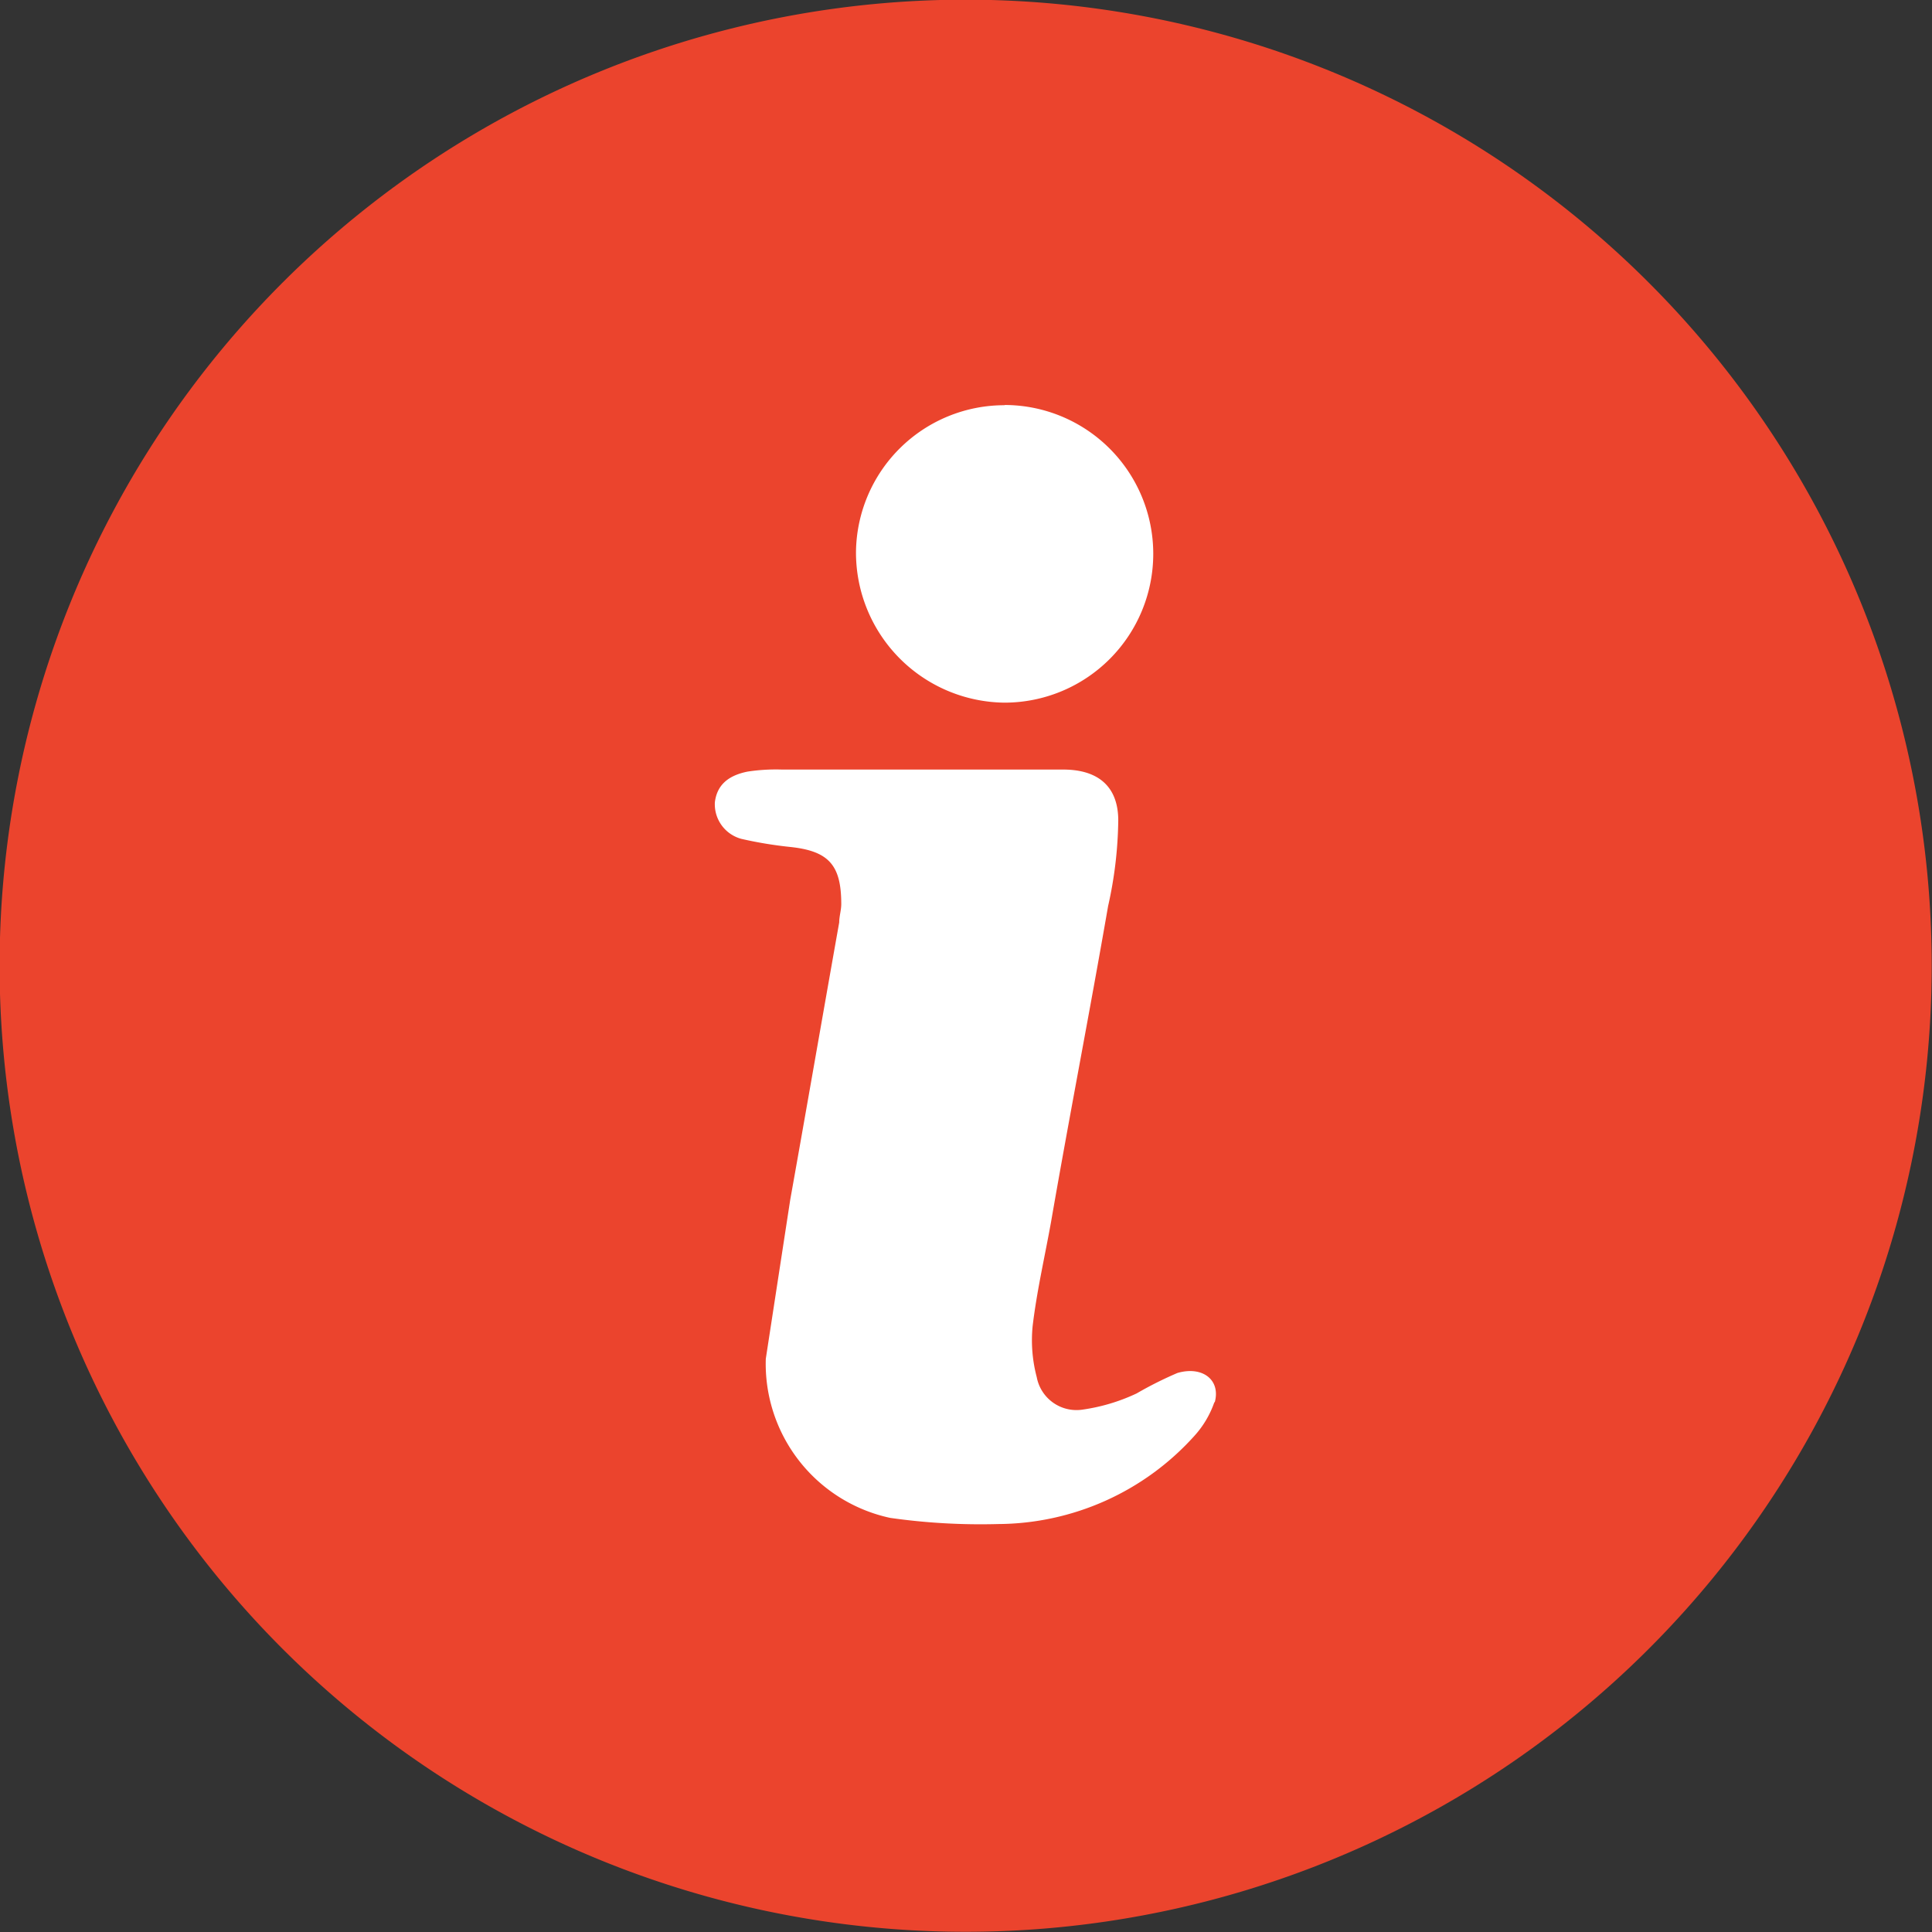
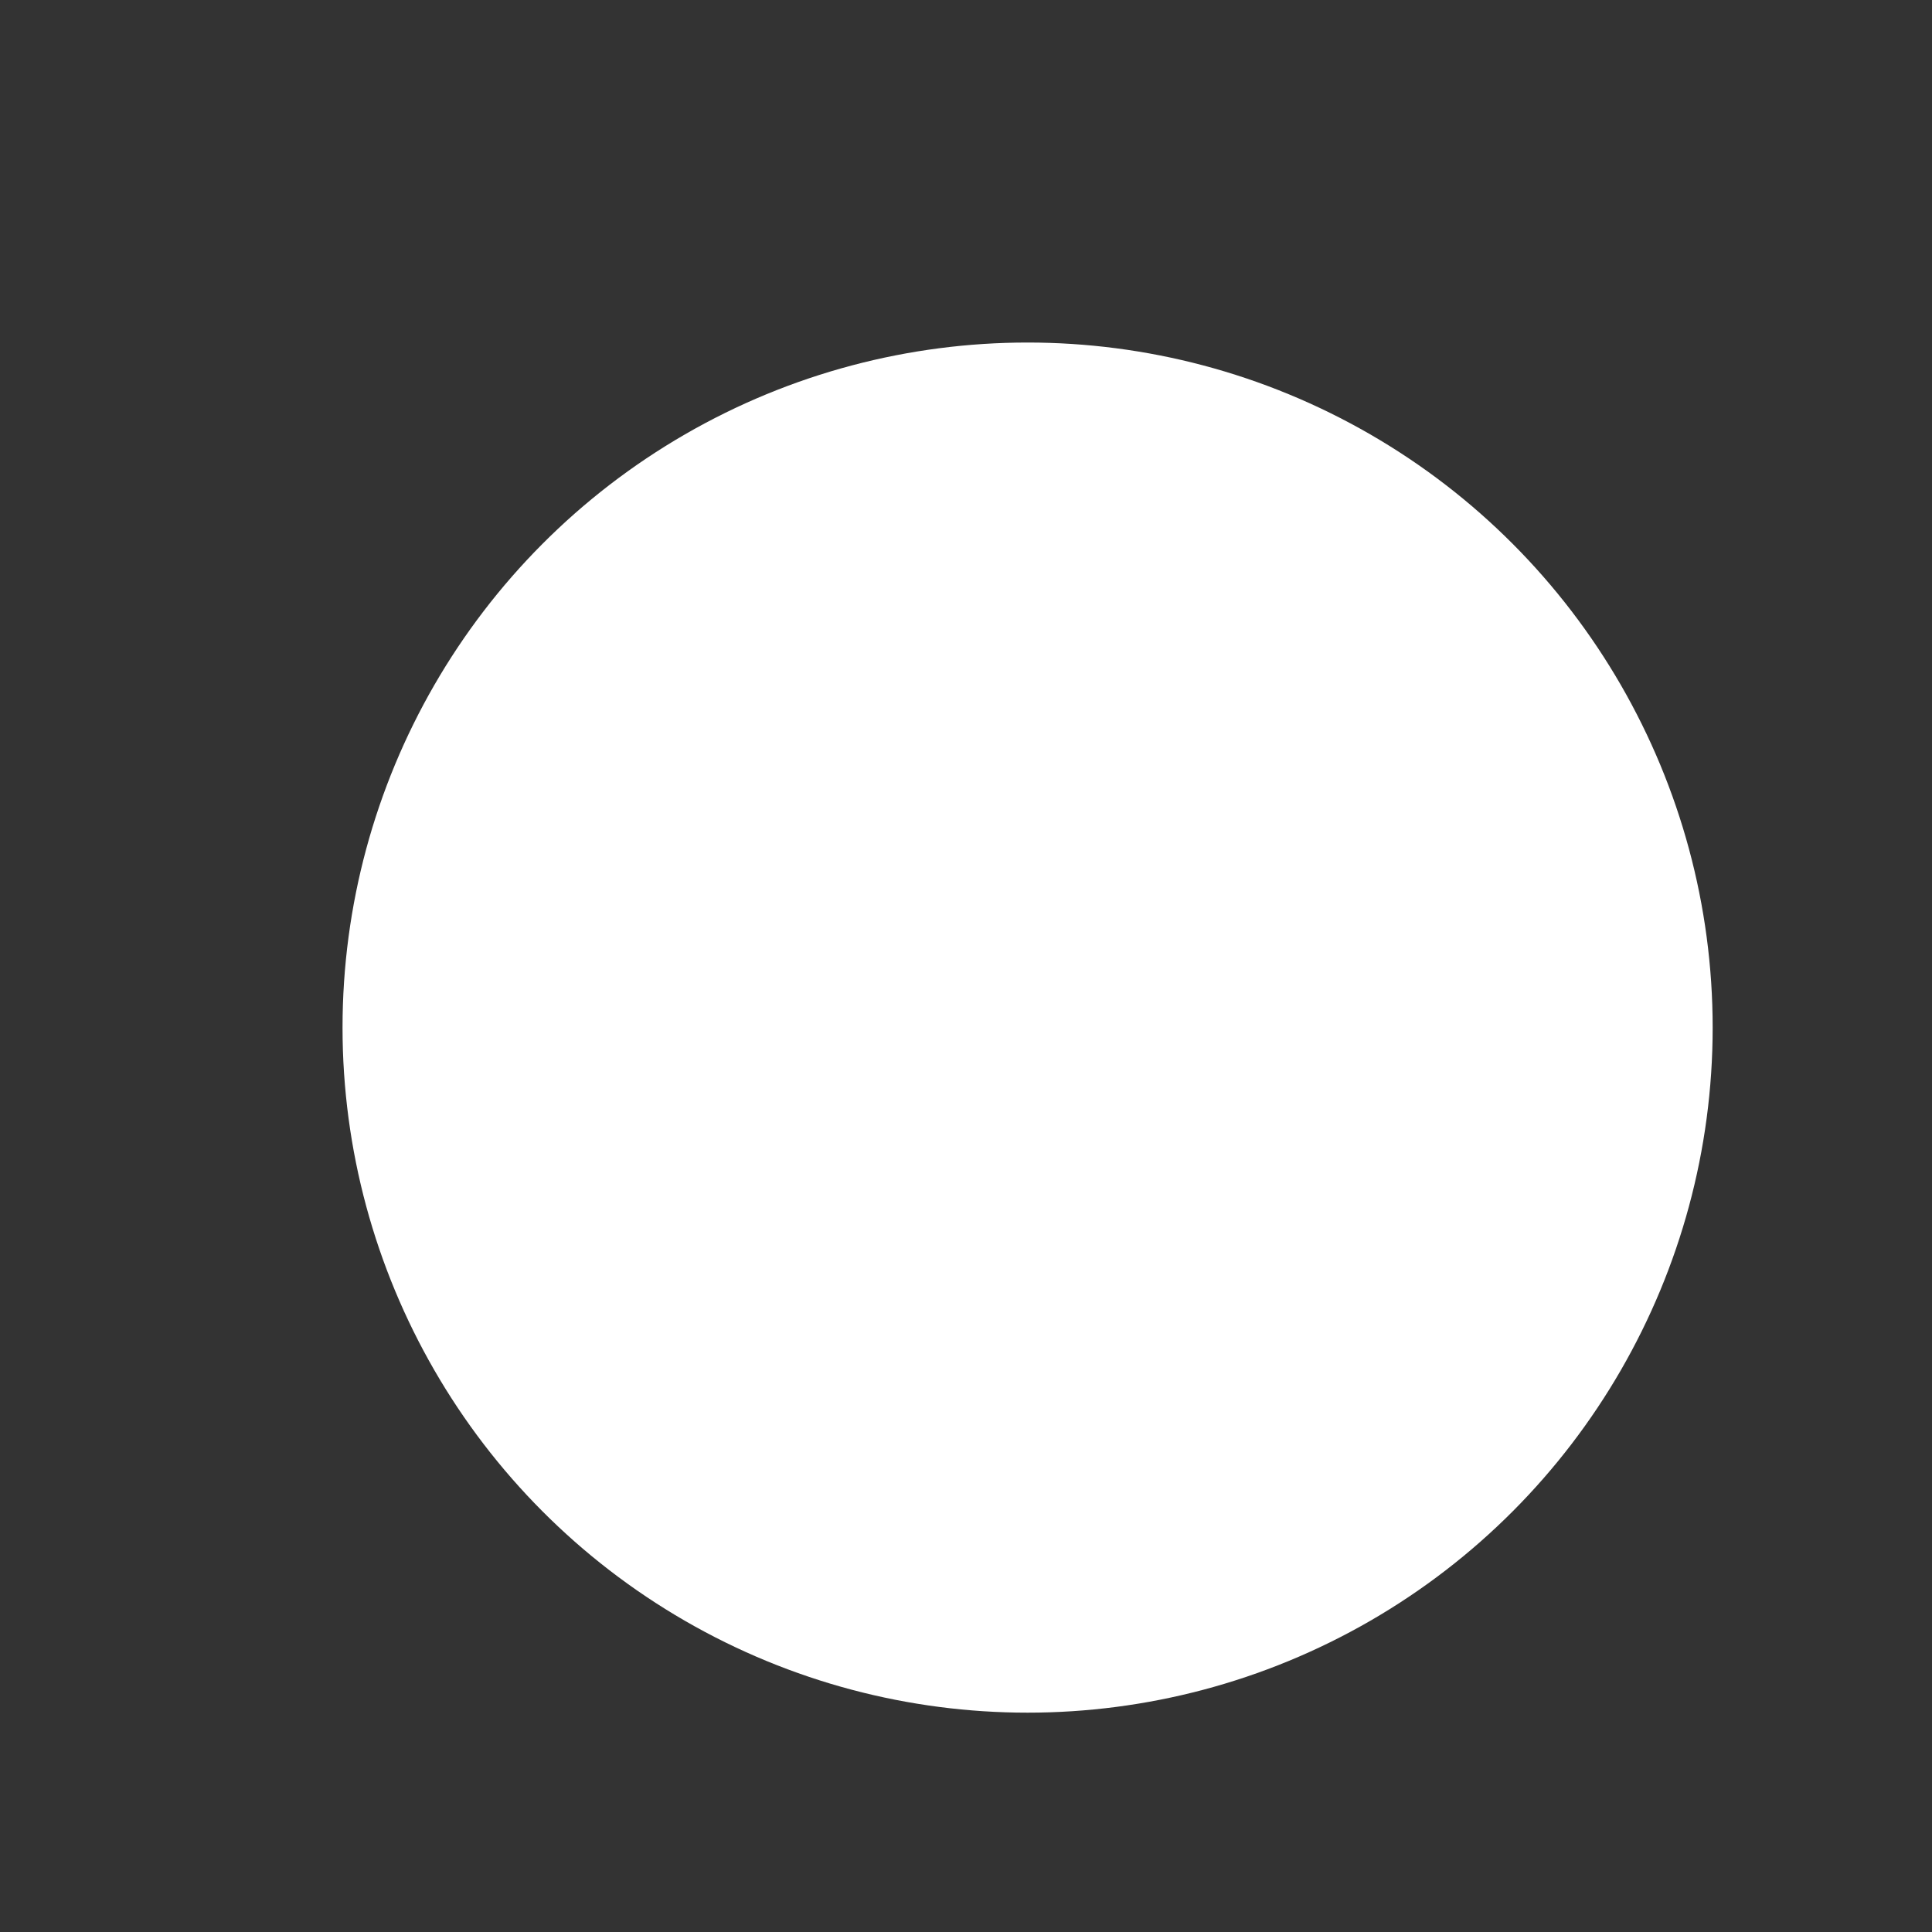
<svg xmlns="http://www.w3.org/2000/svg" width="16.921" height="16.921" viewBox="0 0 16.921 16.921">
  <rect x="0" y="0" width="16.921" height="16.921" fill="#333333" stroke="none" />
  <g id="Group_519" data-name="Group 519" transform="translate(-1120 -1309)">
    <circle id="Ellipse_32" data-name="Ellipse 32" cx="6" cy="6" r="6" transform="translate(1123 1312)" fill="#fff" />
-     <path id="Path_1060" data-name="Path 1060" d="M5.1,5.1a8.461,8.461,0,1,0,11.965,0A8.461,8.461,0,0,0,5.1,5.1Zm6.322,1.072a1.3,1.3,0,0,1,0,2.607,1.315,1.315,0,0,1-1.3-1.322A1.3,1.3,0,0,1,11.425,6.174Zm1.839,8.733a.854.854,0,0,1-.179.3,2.328,2.328,0,0,1-1.714.768,5.611,5.611,0,0,1-.947-.054,1.381,1.381,0,0,1-1.089-1.393l.214-1.393c.143-.8.286-1.625.429-2.429,0-.054.018-.107.018-.161,0-.339-.107-.464-.446-.5a3.576,3.576,0,0,1-.429-.071.314.314,0,0,1-.232-.321c.018-.143.107-.232.286-.268a1.634,1.634,0,0,1,.3-.018h2.465c.3,0,.482.143.482.446a3.585,3.585,0,0,1-.089.75c-.161.929-.339,1.839-.5,2.768-.054.3-.125.607-.161.911a1.262,1.262,0,0,0,.036.446.354.354,0,0,0,.393.286,1.65,1.65,0,0,0,.482-.143,3.33,3.33,0,0,1,.357-.179C13.157,14.586,13.318,14.711,13.264,14.907Z" transform="translate(1117.375 1306.375)" fill="#eb442d" />
  </g>
</svg>